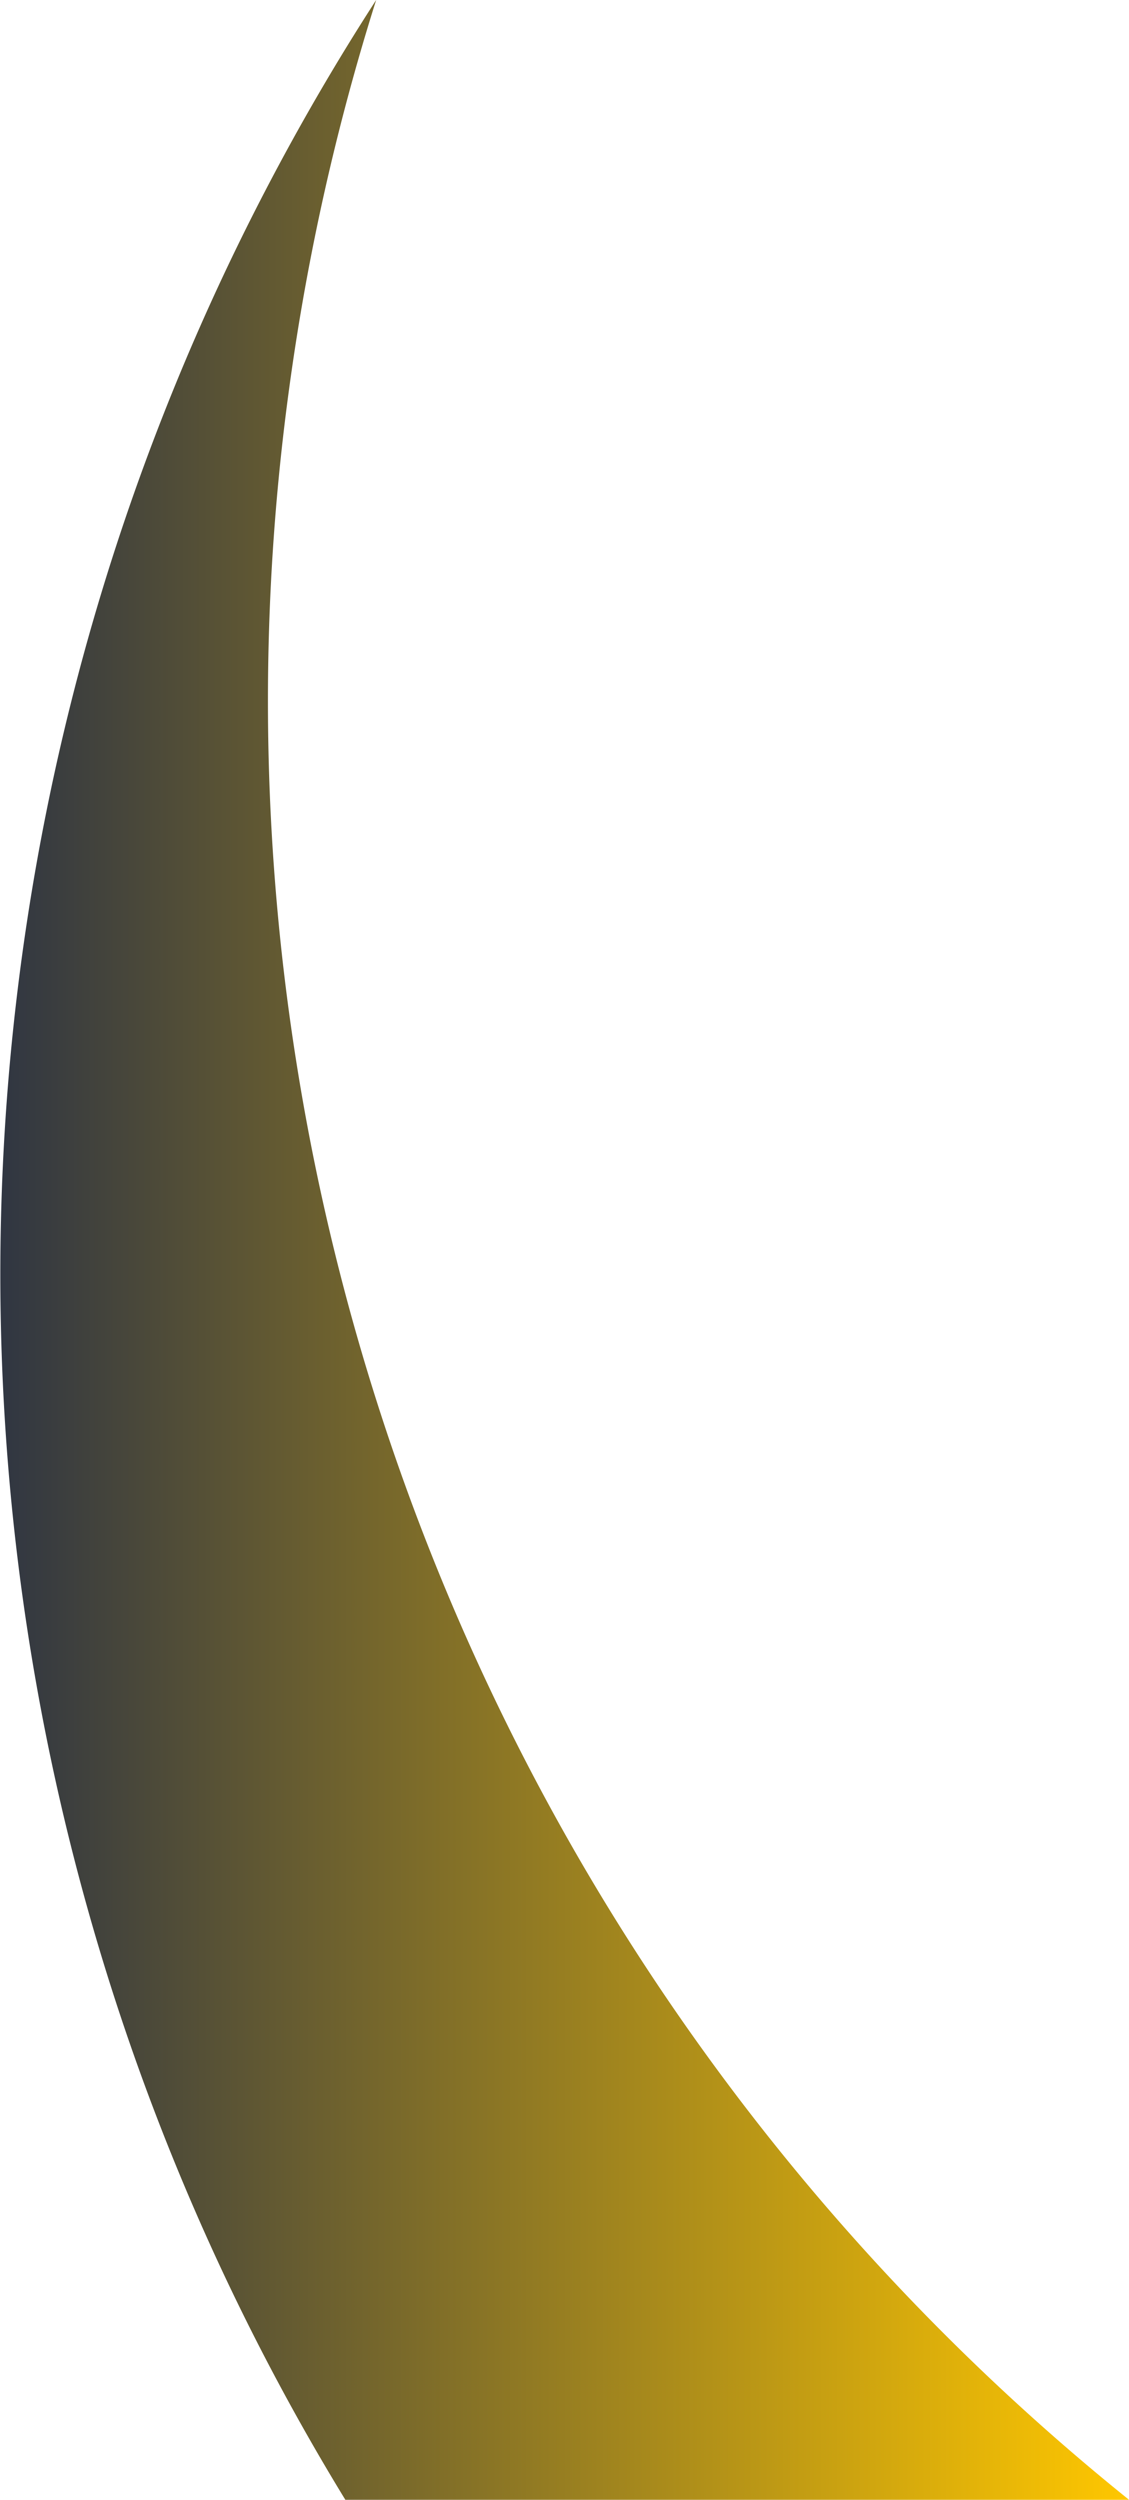
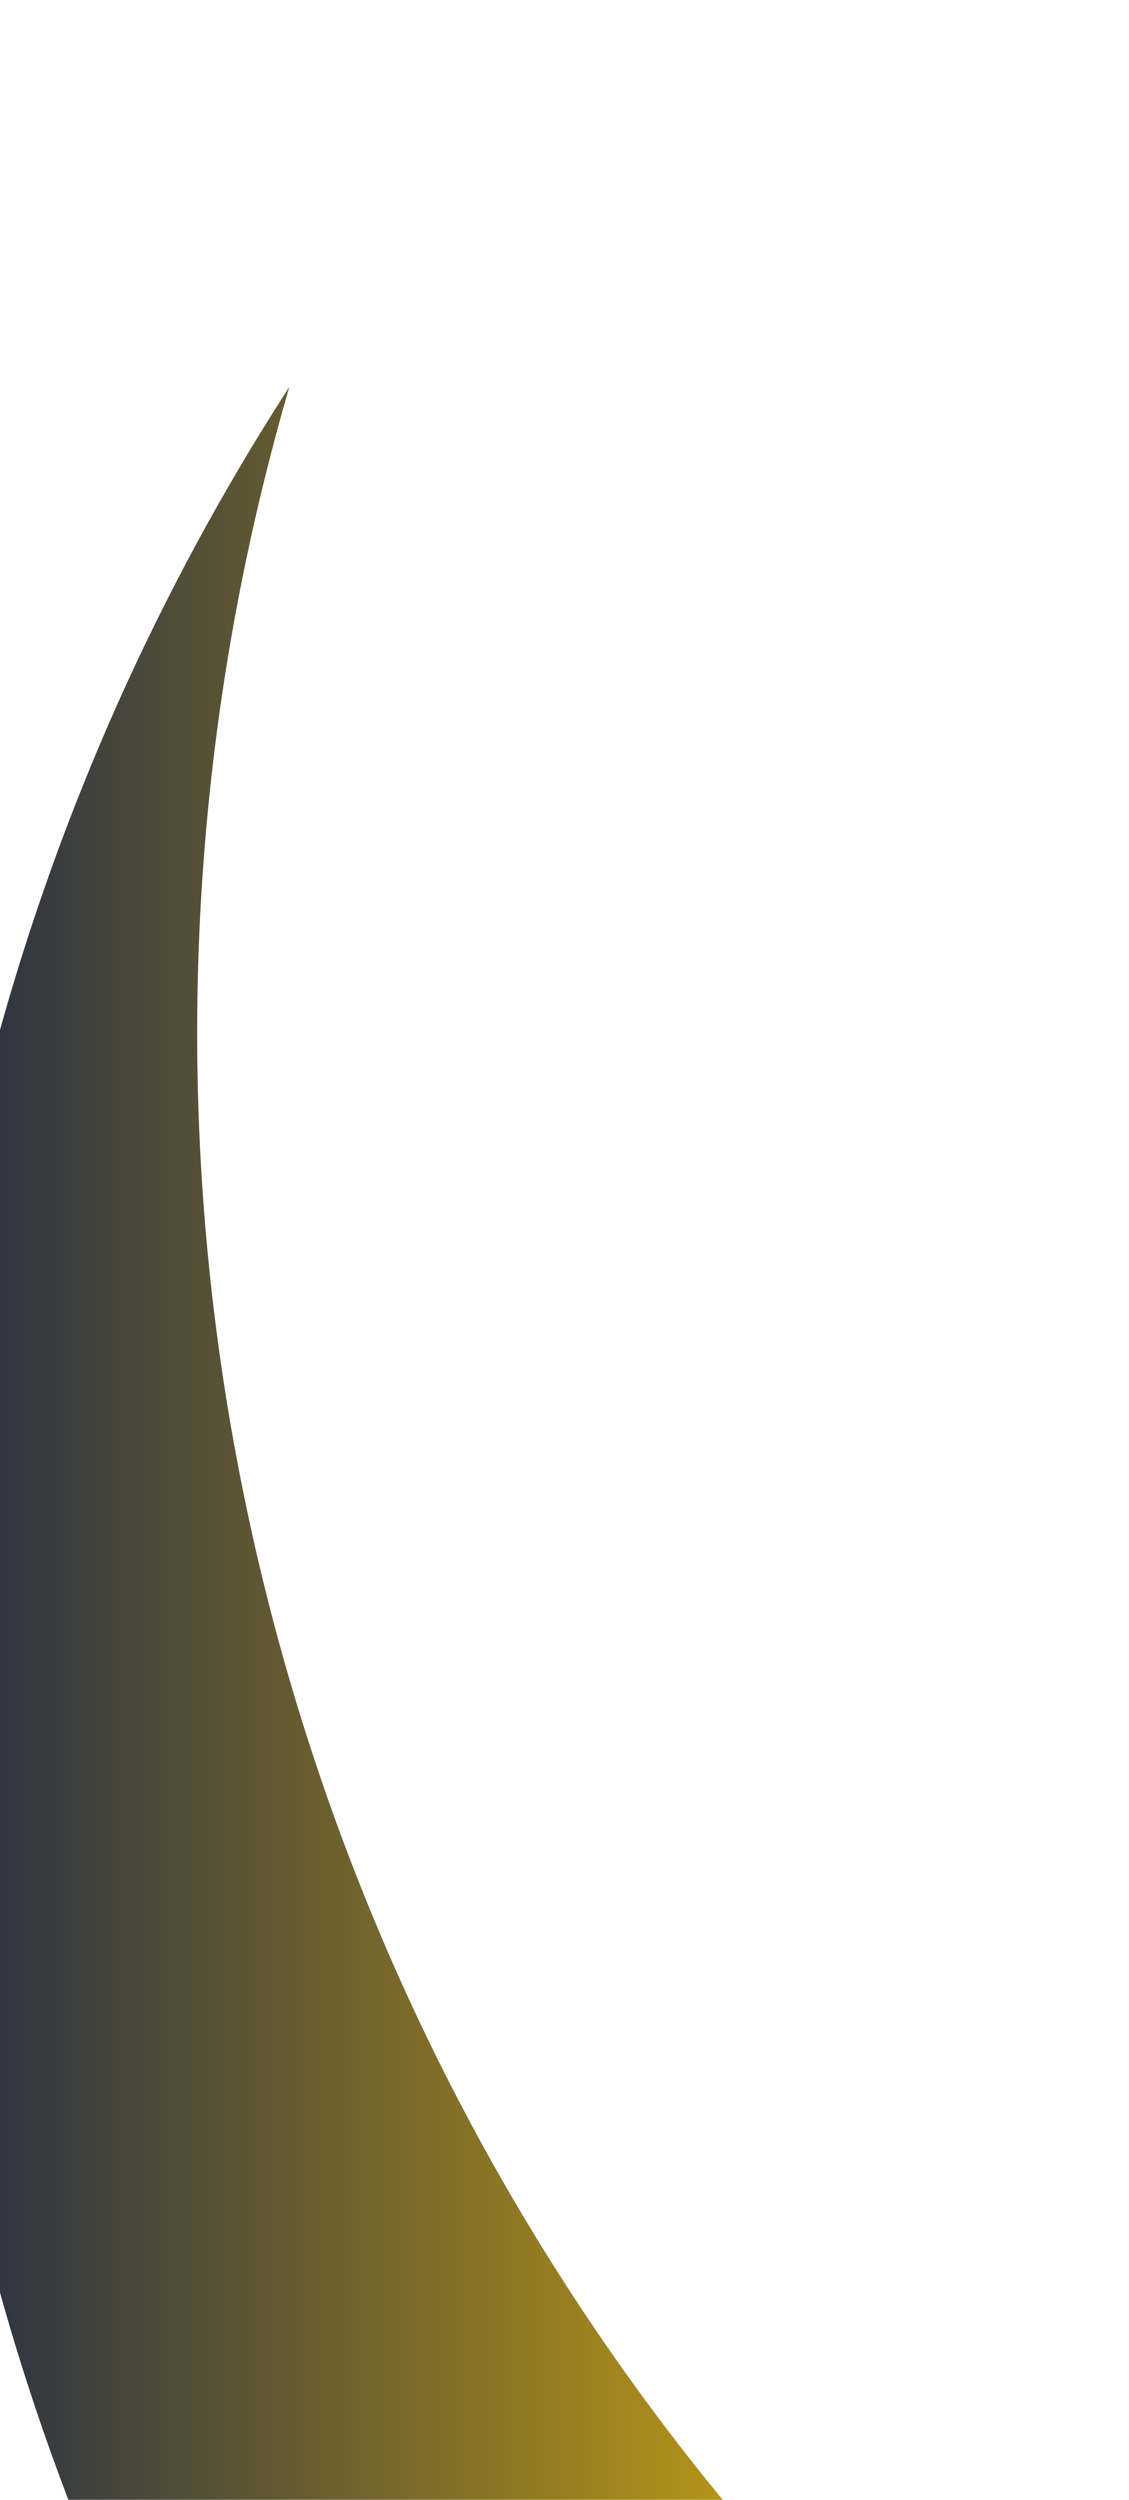
<svg xmlns="http://www.w3.org/2000/svg" fill="#000000" height="144.24" viewBox="0 0 65.19 144.24" width="65.19">
  <defs>
    <linearGradient gradientTransform="rotate(180 16.62 63.24)" gradientUnits="userSpaceOnUse" id="a" x1="-31.95" x2="33.24" y1="54.36" y2="54.36">
      <stop offset="0" stop-color="#ffc700" />
      <stop offset="1" stop-color="#303642" />
    </linearGradient>
  </defs>
  <g data-name="Layer 2">
    <g>
      <g data-name="Shape 31">
-         <path d="M16.71,22.32A134.75,134.75,0,0,1,21.72,0a135.44,135.44,0,0,0-1.78,144.24H65.19A133.21,133.21,0,0,1,16.71,22.32Z" fill="url(#a)" />
+         <path d="M16.71,22.32a135.44,135.44,0,0,0-1.78,144.24H65.19A133.21,133.21,0,0,1,16.71,22.32Z" fill="url(#a)" />
      </g>
    </g>
  </g>
</svg>